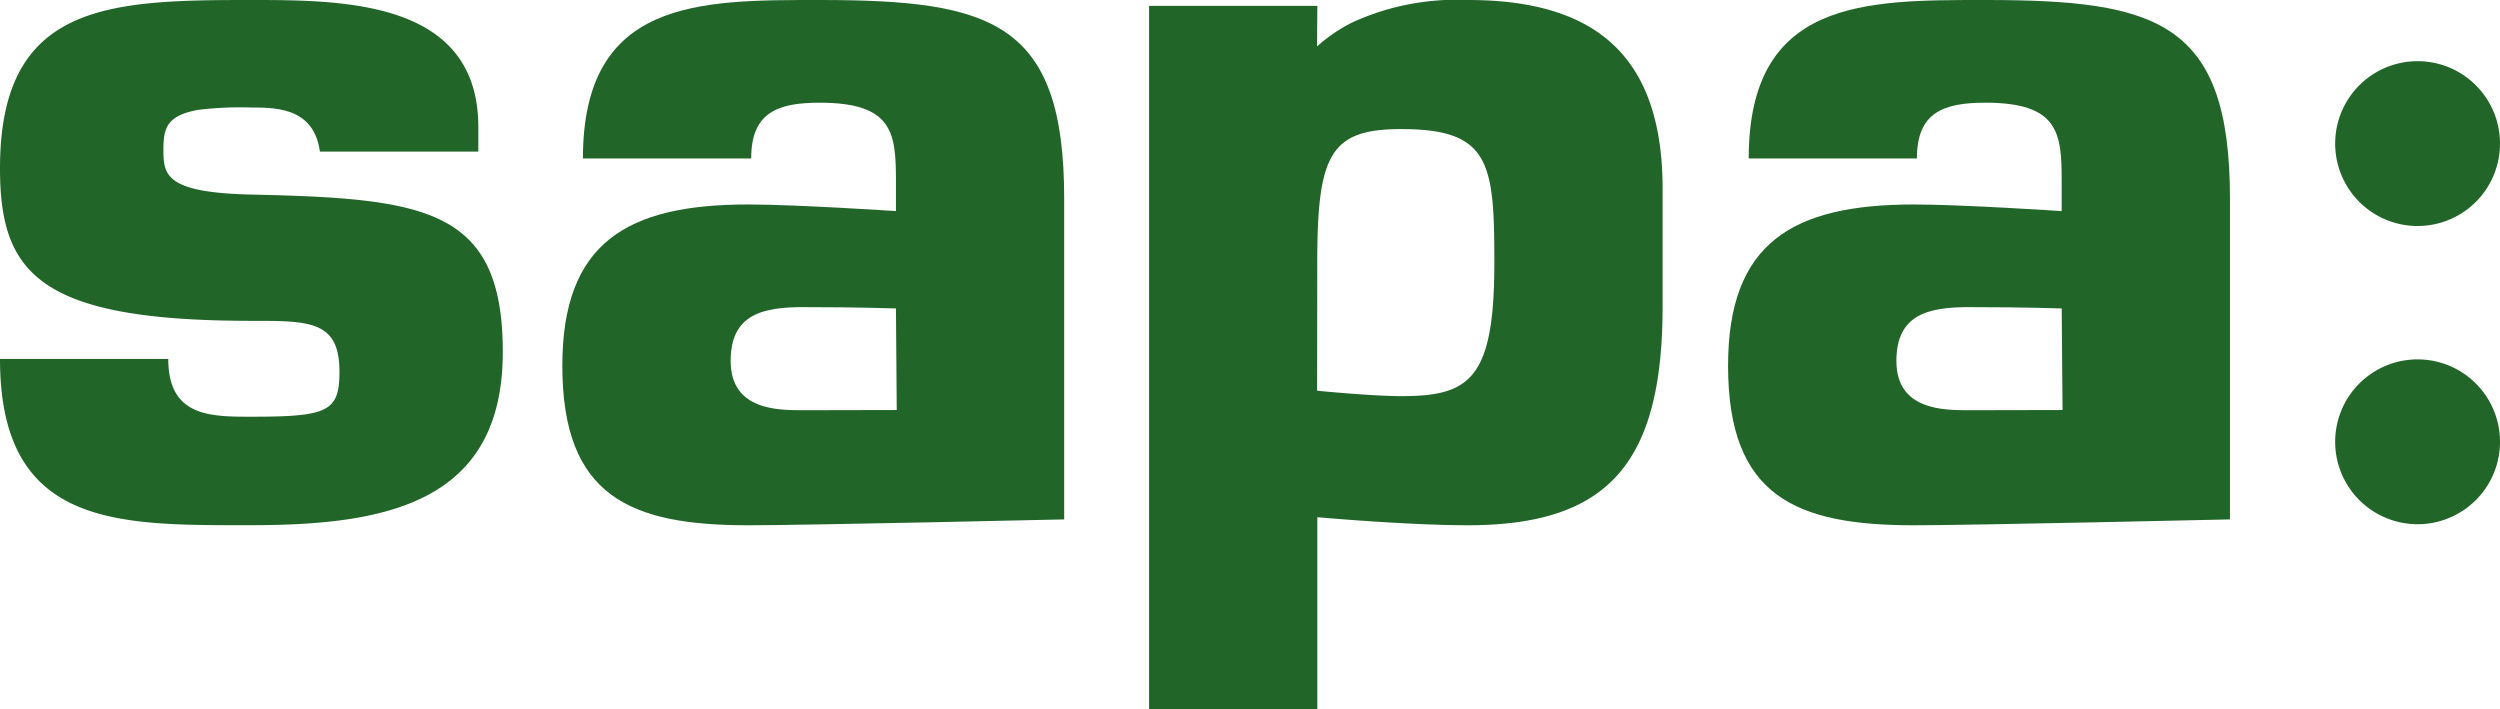
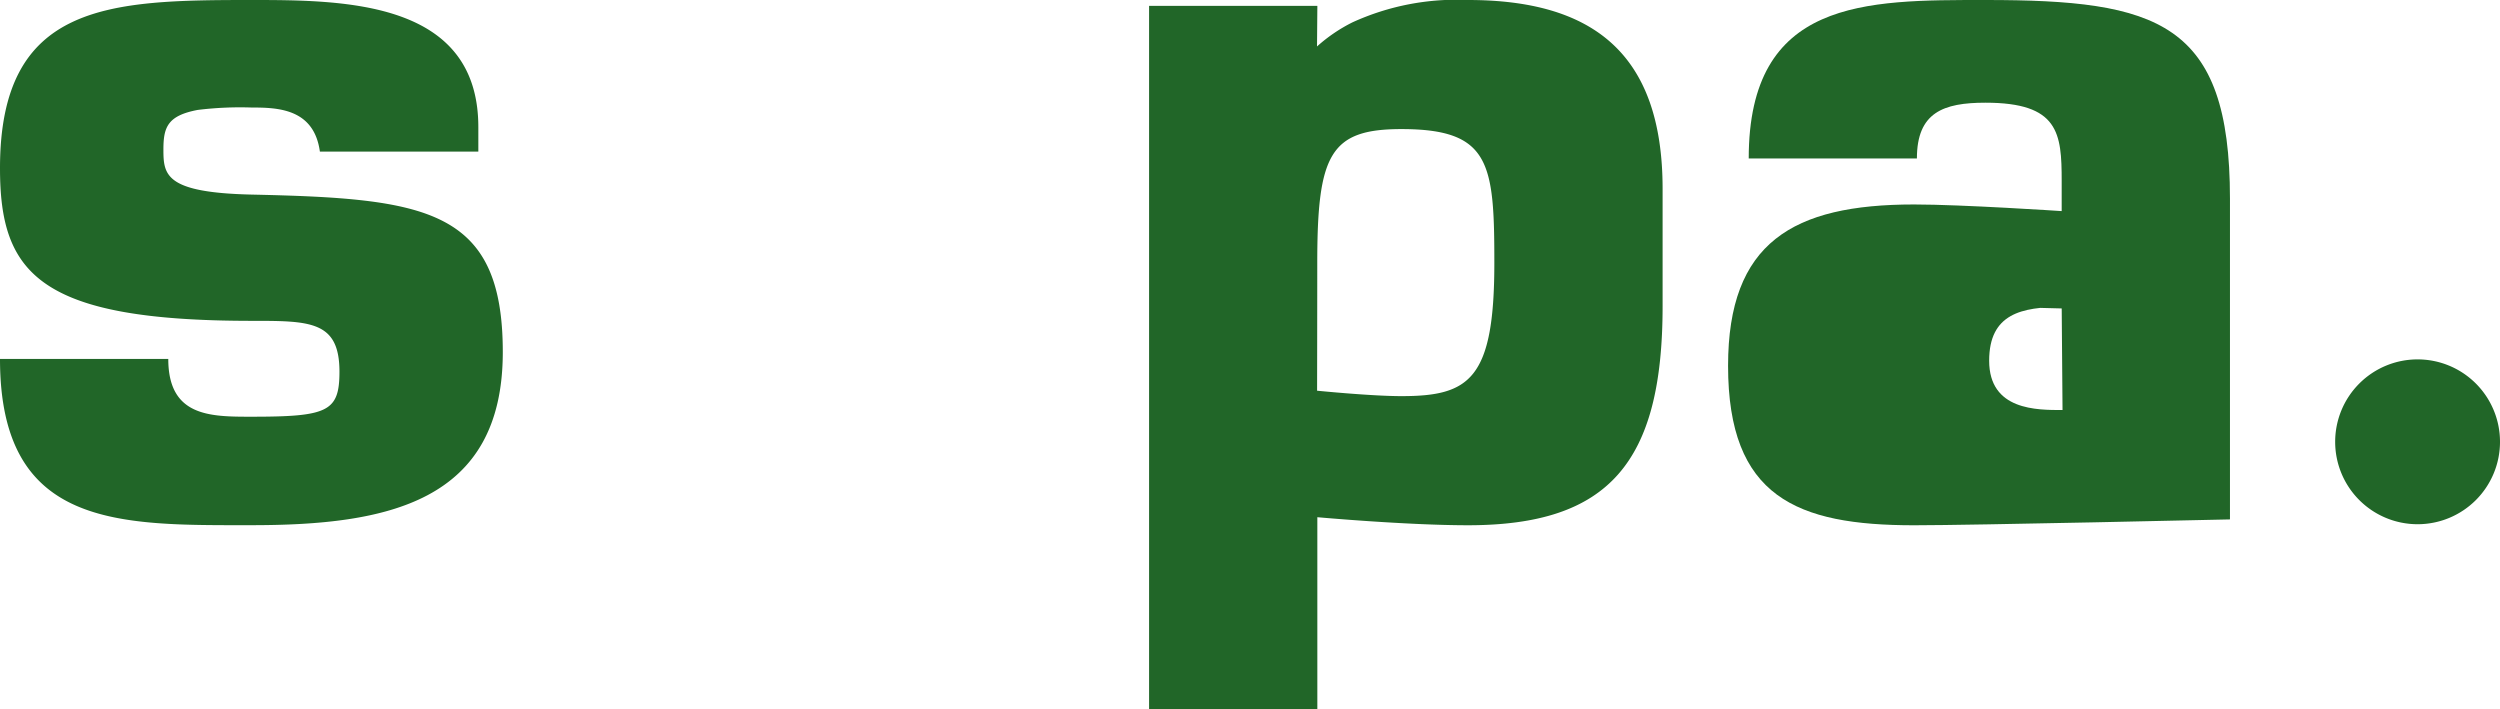
<svg xmlns="http://www.w3.org/2000/svg" width="130.437" height="37" viewBox="0 0 130.437 37">
  <g id="Gruppe_266" data-name="Gruppe 266" transform="translate(-1485.027 -5211)">
    <path id="Pfad_134" data-name="Pfad 134" d="M16.69,7.91c-.307-2.246-2.195-2.3-3.572-2.3a18.107,18.107,0,0,0-2.806.126c-1.581.3-1.786.912-1.786,2.069,0,1.327.1,2.245,4.593,2.347,9.083.2,13.114.714,13.114,8.215,0,7.86-6.071,9.034-13.114,9.034C6.177,27.405,0,27.558,0,18.729H8.78c0,3.013,2.193,3.013,4.338,3.013,3.979,0,4.593-.257,4.593-2.349,0-2.653-1.531-2.653-4.593-2.653C1.993,16.739,0,14.238,0,8.777,0,.153,5.666,0,13.118,0c4.9,0,11.839.049,11.839,6.635V7.91Z" transform="translate(1485.027 5211)" fill="#216628" />
-     <path id="Pfad_135" data-name="Pfad 135" d="M102.548,16.025c2.859,0,4.8.068,4.8.068l.041,5.3s-2.539.01-4.839.01c-1.326,0-3.826.027-3.826-2.573,0-2.45,1.683-2.807,3.826-2.807M116.126,27.1V10.36c0-9.236-3.778-10.36-12.76-10.36-6.276,0-12.35-.052-12.35,8.267h8.779c0-2.4,1.377-2.909,3.572-2.909,3.827,0,3.981,1.582,3.981,4.084v1.572s-5.2-.346-7.706-.346c-6.329,0-9.7,1.989-9.7,8.418,0,6.84,3.572,8.32,9.7,8.32,3.061,0,16.485-.306,16.485-.306" transform="translate(1424.425 5211)" fill="#216628" />
-     <path id="Pfad_136" data-name="Pfad 136" d="M289,16.025c2.858,0,4.8.068,4.8.068l.043,5.3s-2.541.01-4.84.01c-1.326,0-3.828.027-3.828-2.573,0-2.45,1.686-2.807,3.828-2.807M302.579,27.1V10.36C302.579,1.124,298.8,0,289.819,0c-6.277,0-12.349-.052-12.349,8.267h8.775c0-2.4,1.378-2.909,3.574-2.909,3.827,0,3.98,1.582,3.98,4.084v1.572s-5.2-.346-7.706-.346c-6.329,0-9.7,1.989-9.7,8.418,0,6.84,3.573,8.32,9.7,8.32,3.062,0,16.485-.306,16.485-.306" transform="translate(1298.796 5211)" fill="#216628" />
+     <path id="Pfad_136" data-name="Pfad 136" d="M289,16.025c2.858,0,4.8.068,4.8.068l.043,5.3c-1.326,0-3.828.027-3.828-2.573,0-2.45,1.686-2.807,3.828-2.807M302.579,27.1V10.36C302.579,1.124,298.8,0,289.819,0c-6.277,0-12.349-.052-12.349,8.267h8.775c0-2.4,1.378-2.909,3.574-2.909,3.827,0,3.98,1.582,3.98,4.084v1.572s-5.2-.346-7.706-.346c-6.329,0-9.7,1.989-9.7,8.418,0,6.84,3.573,8.32,9.7,8.32,3.062,0,16.485-.306,16.485-.306" transform="translate(1298.796 5211)" fill="#216628" />
    <path id="Pfad_137" data-name="Pfad 137" d="M196.946,6.735c4.645,0,4.848,1.787,4.848,6.993,0,6.072-1.3,6.94-4.848,6.94-1.574,0-4.4-.283-4.4-.283s.009-4.232.009-6.657c0-5.665.662-6.993,4.387-6.993M183.78,37h8.779V26.985s4.643.42,7.858.42c7.35,0,10.156-3.267,10.156-11.431V9.85c0-7.094-3.673-9.85-10.156-9.85a13.075,13.075,0,0,0-6.022,1.164,8.339,8.339,0,0,0-1.853,1.26l.018-2.119H183.78Z" transform="translate(1361.2 5211)" fill="#216628" />
-     <path id="Pfad_138" data-name="Pfad 138" d="M382.088,14.091a4.3,4.3,0,1,1-4.3-4.3,4.3,4.3,0,0,1,4.3,4.3" transform="translate(1233.376 5204.401)" fill="#216628" />
    <path id="Pfad_139" data-name="Pfad 139" d="M382.088,61.781a4.3,4.3,0,1,1-4.3-4.3,4.3,4.3,0,0,1,4.3,4.3" transform="translate(1233.376 5172.27)" fill="#216628" />
    <rect id="Rechteck_127" data-name="Rechteck 127" width="130.437" height="37" transform="translate(1485.027 5211)" fill="none" />
  </g>
</svg>